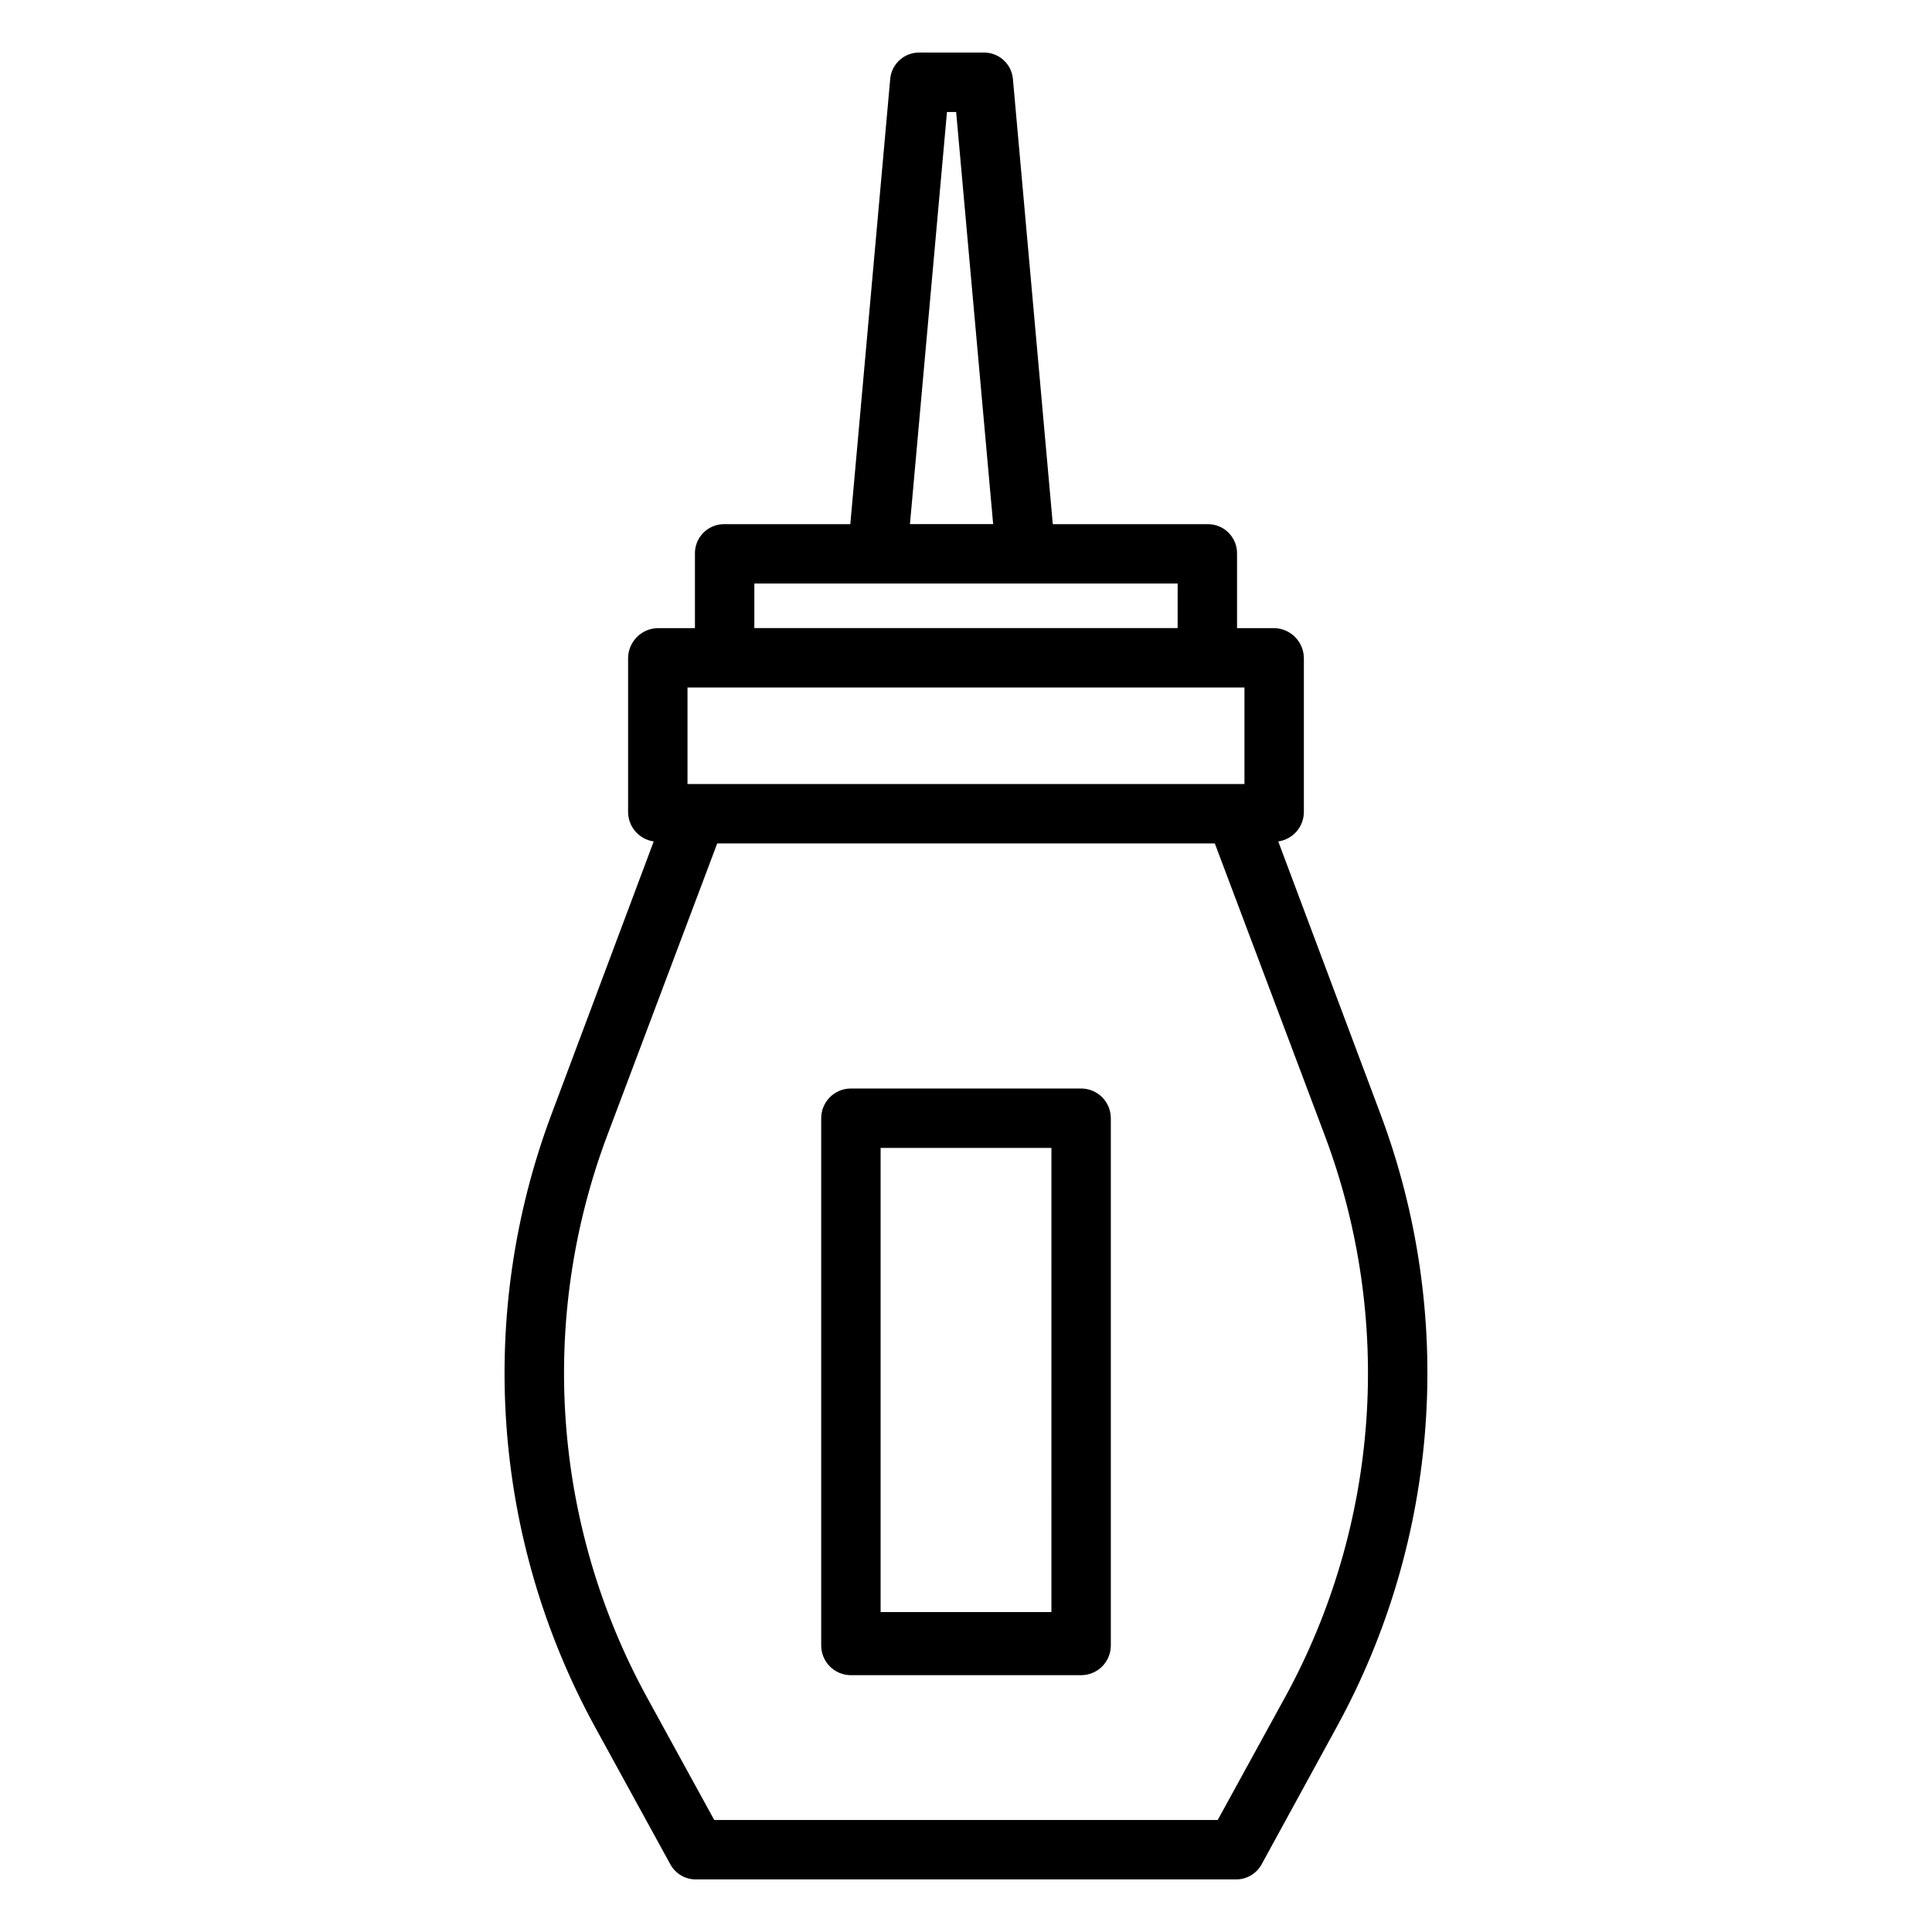
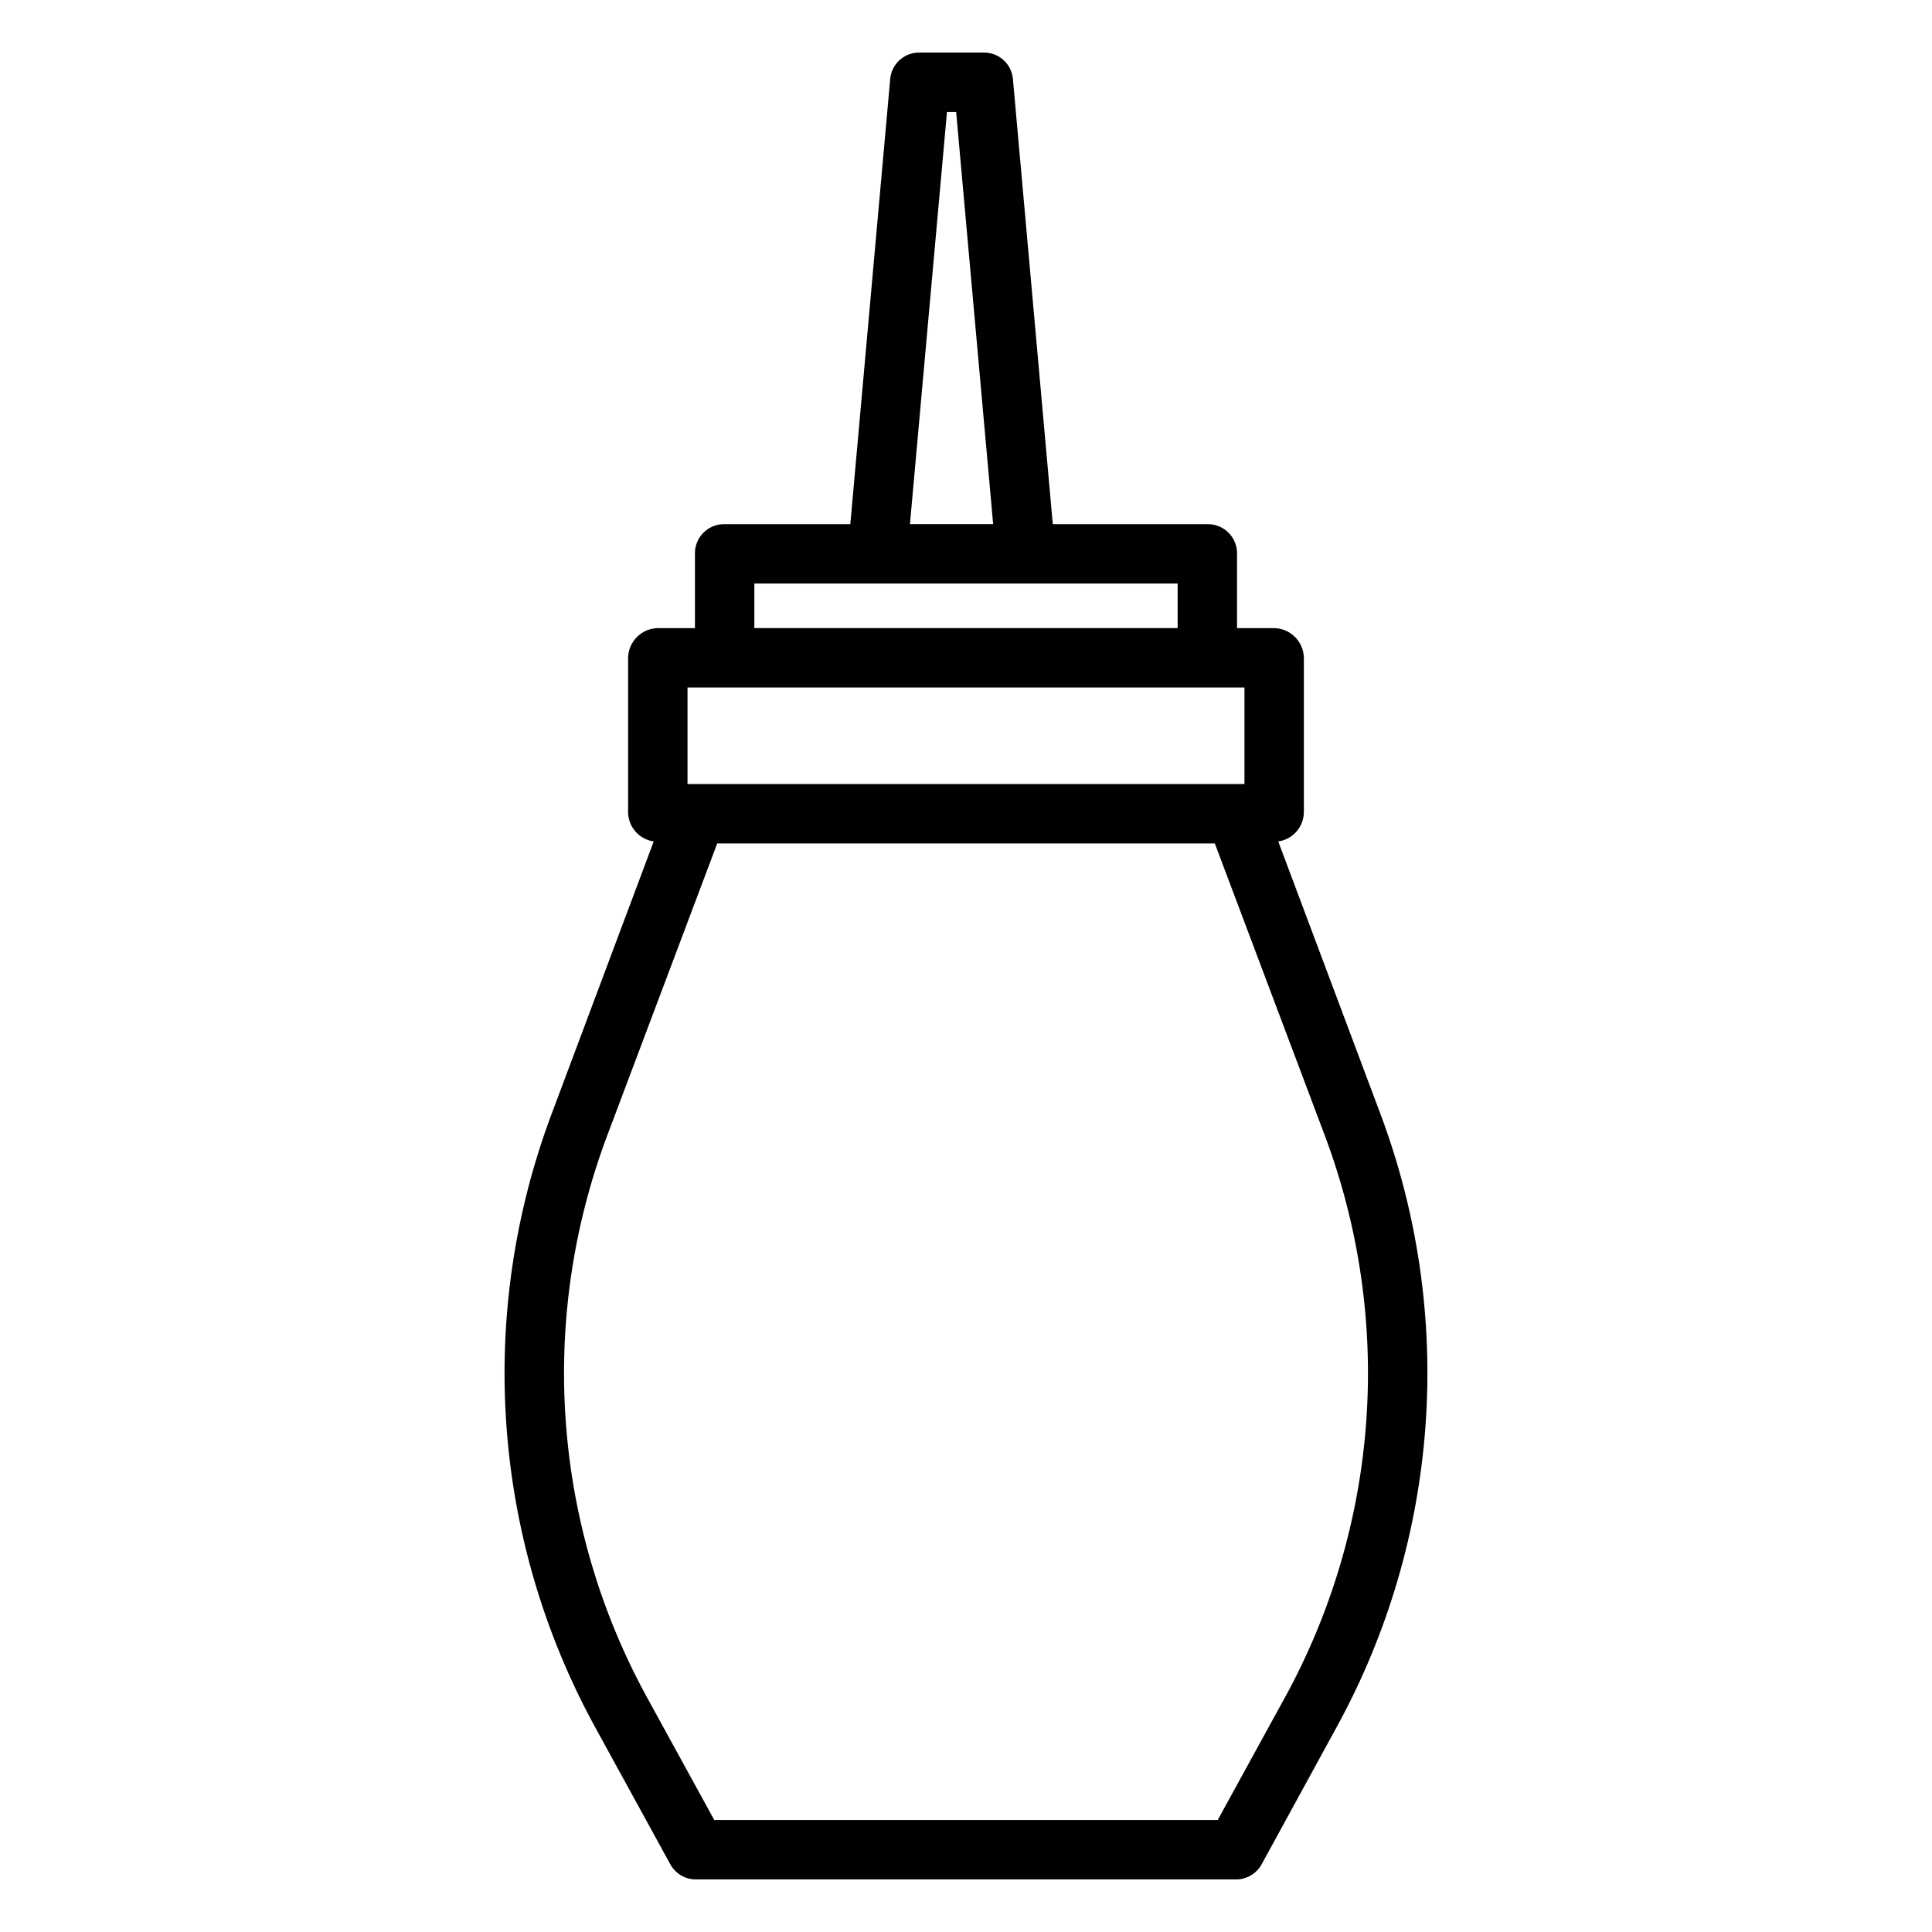
<svg xmlns="http://www.w3.org/2000/svg" fill="#000000" width="800px" height="800px" version="1.1" viewBox="144 144 512 512">
  <g>
    <path d="m482.75 366.99c3.879-0.555 6.766-3.863 6.789-7.785v-40.793c-0.035-4.379-3.578-7.922-7.957-7.957h-9.754v-19.582c0.066-2.066-0.699-4.074-2.125-5.57-1.426-1.5-3.391-2.363-5.461-2.398h-41.242l-10.574-118.04c-0.387-4.012-3.812-7.043-7.84-6.934h-16.828c-4.027-0.105-7.453 2.926-7.84 6.934l-10.578 118.04h-33.594c-2.07 0.035-4.035 0.898-5.461 2.398-1.426 1.496-2.191 3.504-2.121 5.57v19.582h-9.758c-4.379 0.035-7.922 3.578-7.957 7.957v40.793c0.023 3.922 2.91 7.231 6.789 7.785l-27.07 72.246c-9.863 26.281-13.949 54.383-11.977 82.387 1.973 28.004 9.957 55.25 23.41 79.891l20.086 36.633h0.004c1.402 2.484 4.062 3.992 6.914 3.918h142.78c2.848 0.074 5.508-1.434 6.91-3.918l20.078-36.719c13.457-24.633 21.441-51.875 23.418-79.871 1.977-27.992-2.109-56.086-11.969-82.363zm-87.793-193.31h2.43l9.809 109.22h-22.051zm-51.051 124.96h112.18v11.809h-112.18zm-17.711 27.551 147.6 0.004v25.586l-147.6-0.004zm158.36 267.59-17.844 32.531h-133.43l-17.844-32.531c-12.367-22.598-19.707-47.602-21.52-73.301-1.812-25.695 1.945-51.48 11.016-75.594l29.137-77.367h131.87l29.133 77.367c9.07 24.113 12.824 49.898 11.012 75.594-1.816 25.699-9.156 50.703-21.523 73.301z" />
-     <path d="m438.38 440.34c0-2.09-0.828-4.09-2.305-5.566-1.477-1.477-3.481-2.309-5.566-2.309h-61.008c-4.348 0-7.875 3.527-7.875 7.875v139.73c0 2.09 0.832 4.09 2.309 5.566 1.477 1.477 3.477 2.305 5.566 2.305h61.008c2.086 0 4.09-0.828 5.566-2.305 1.477-1.477 2.305-3.477 2.305-5.566zm-15.746 130.87h-45.262v-123h45.266z" />
  </g>
</svg>